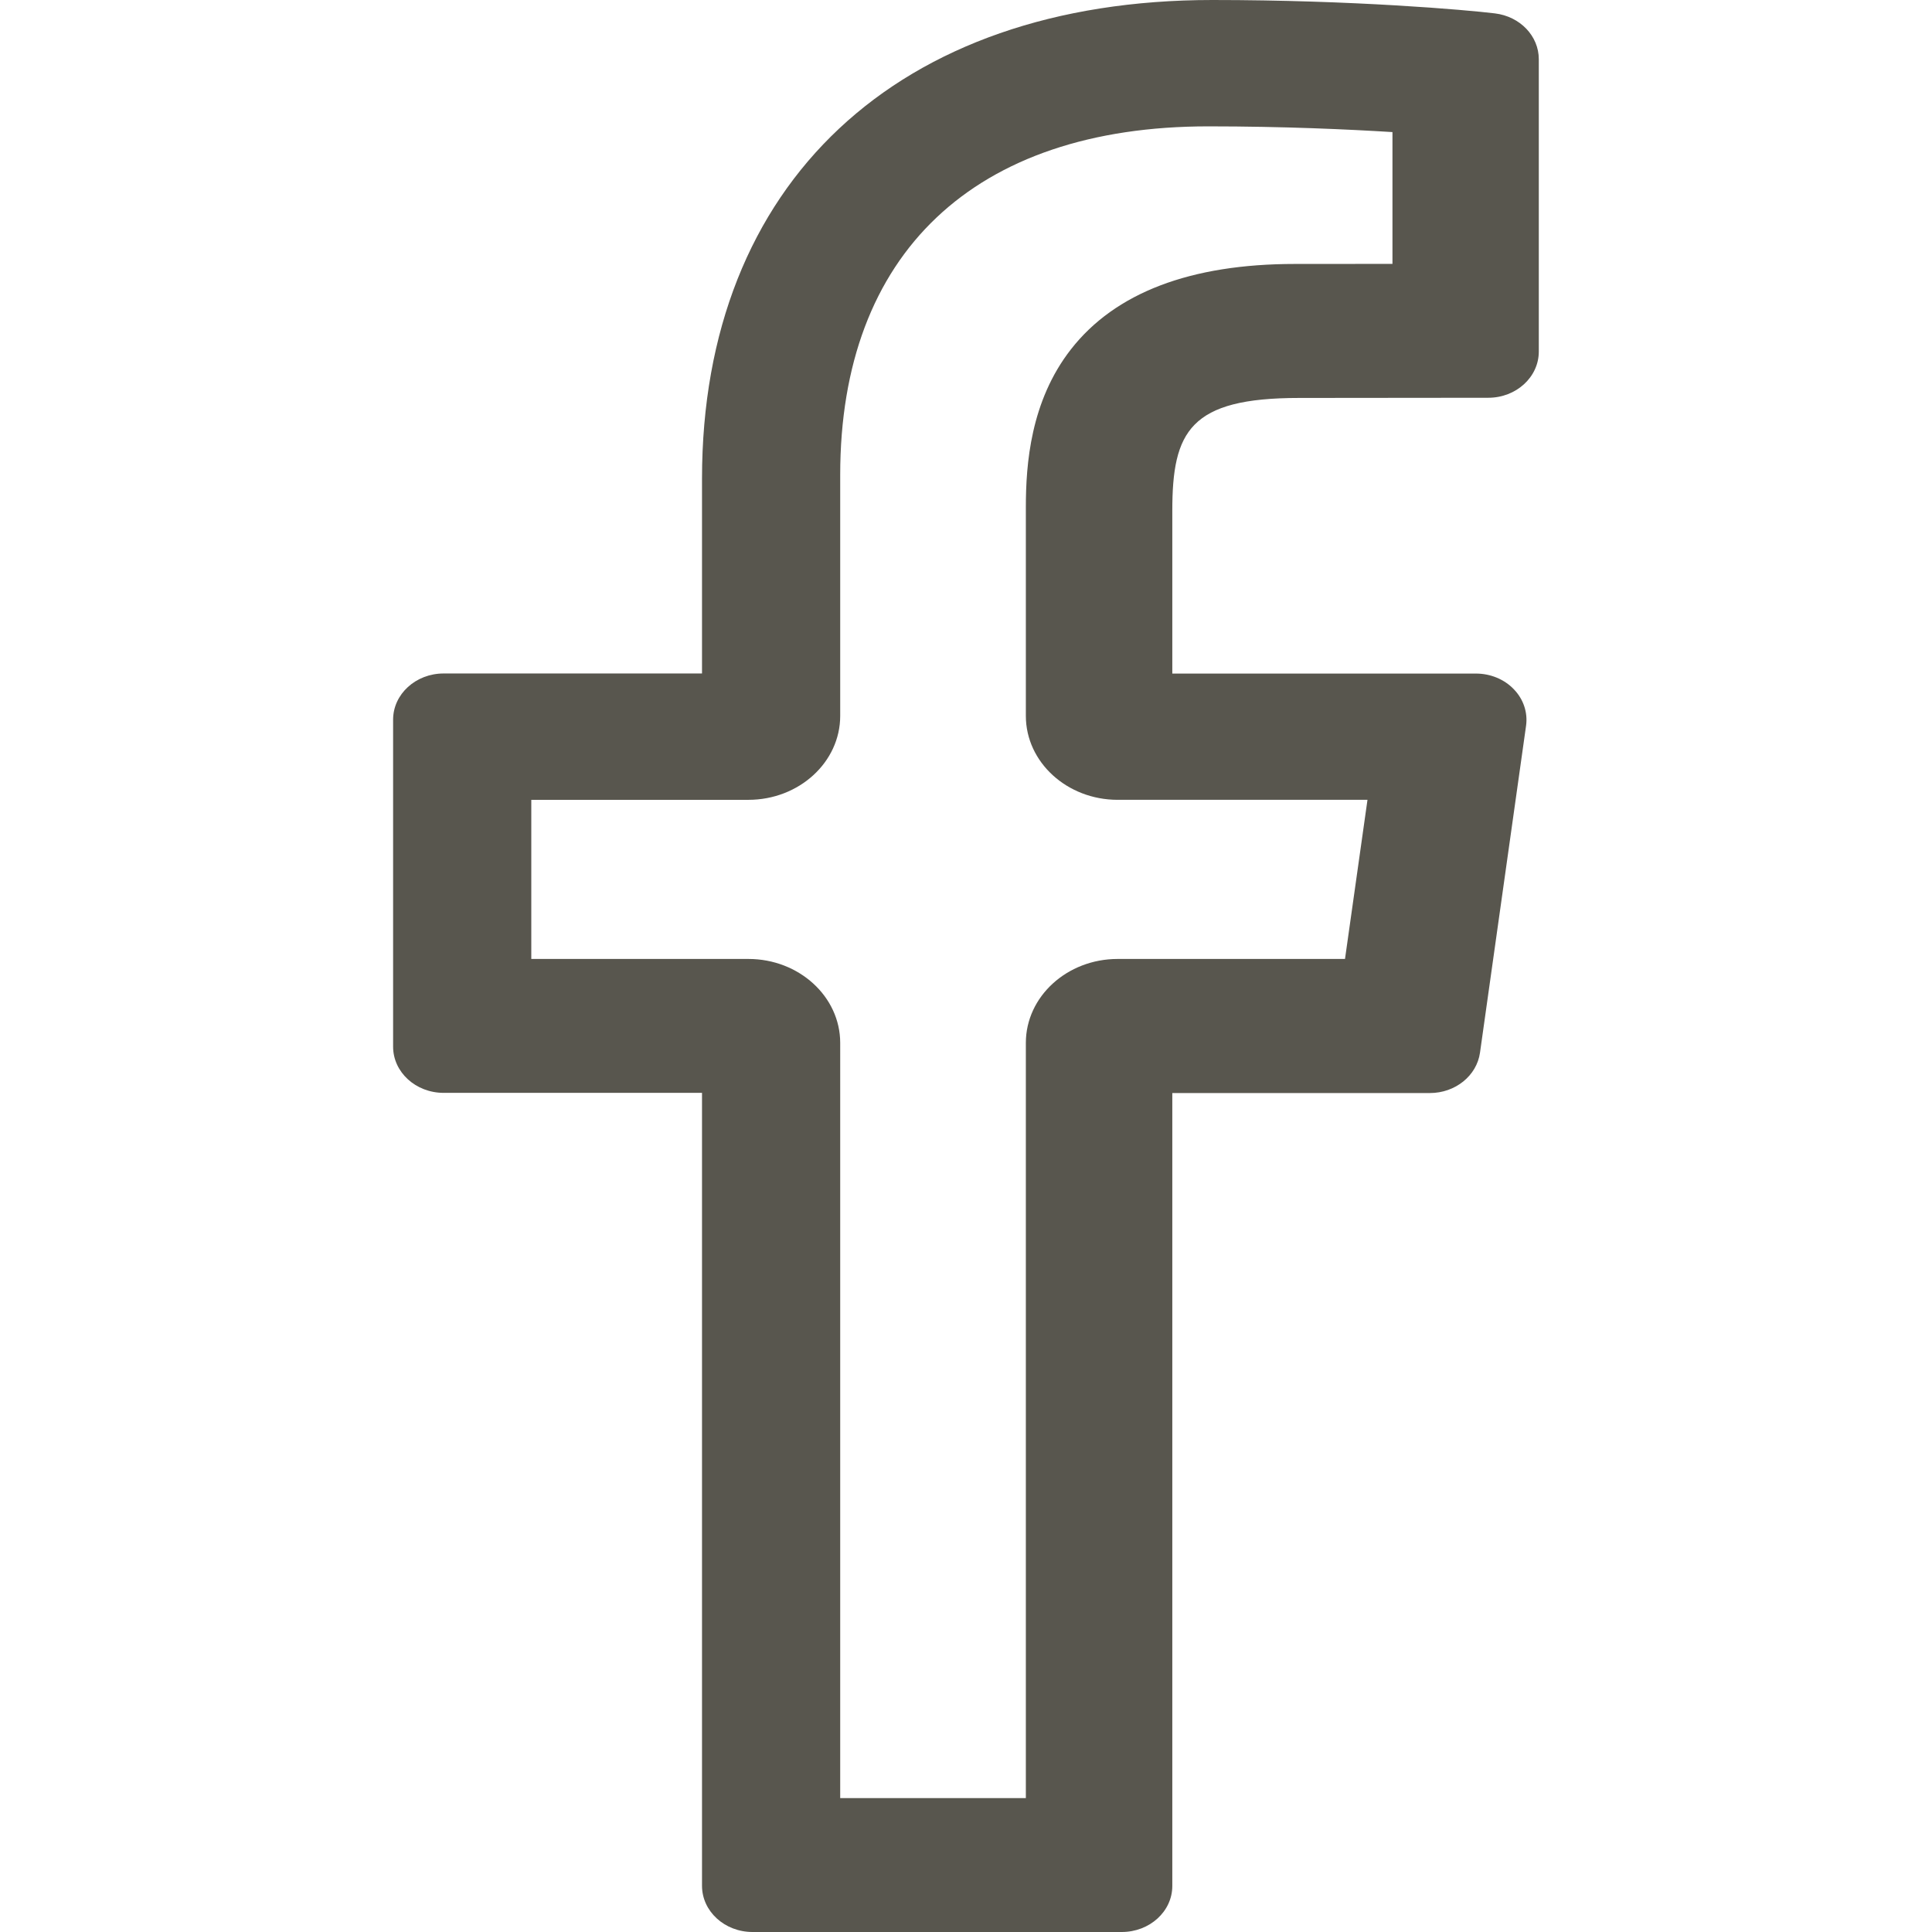
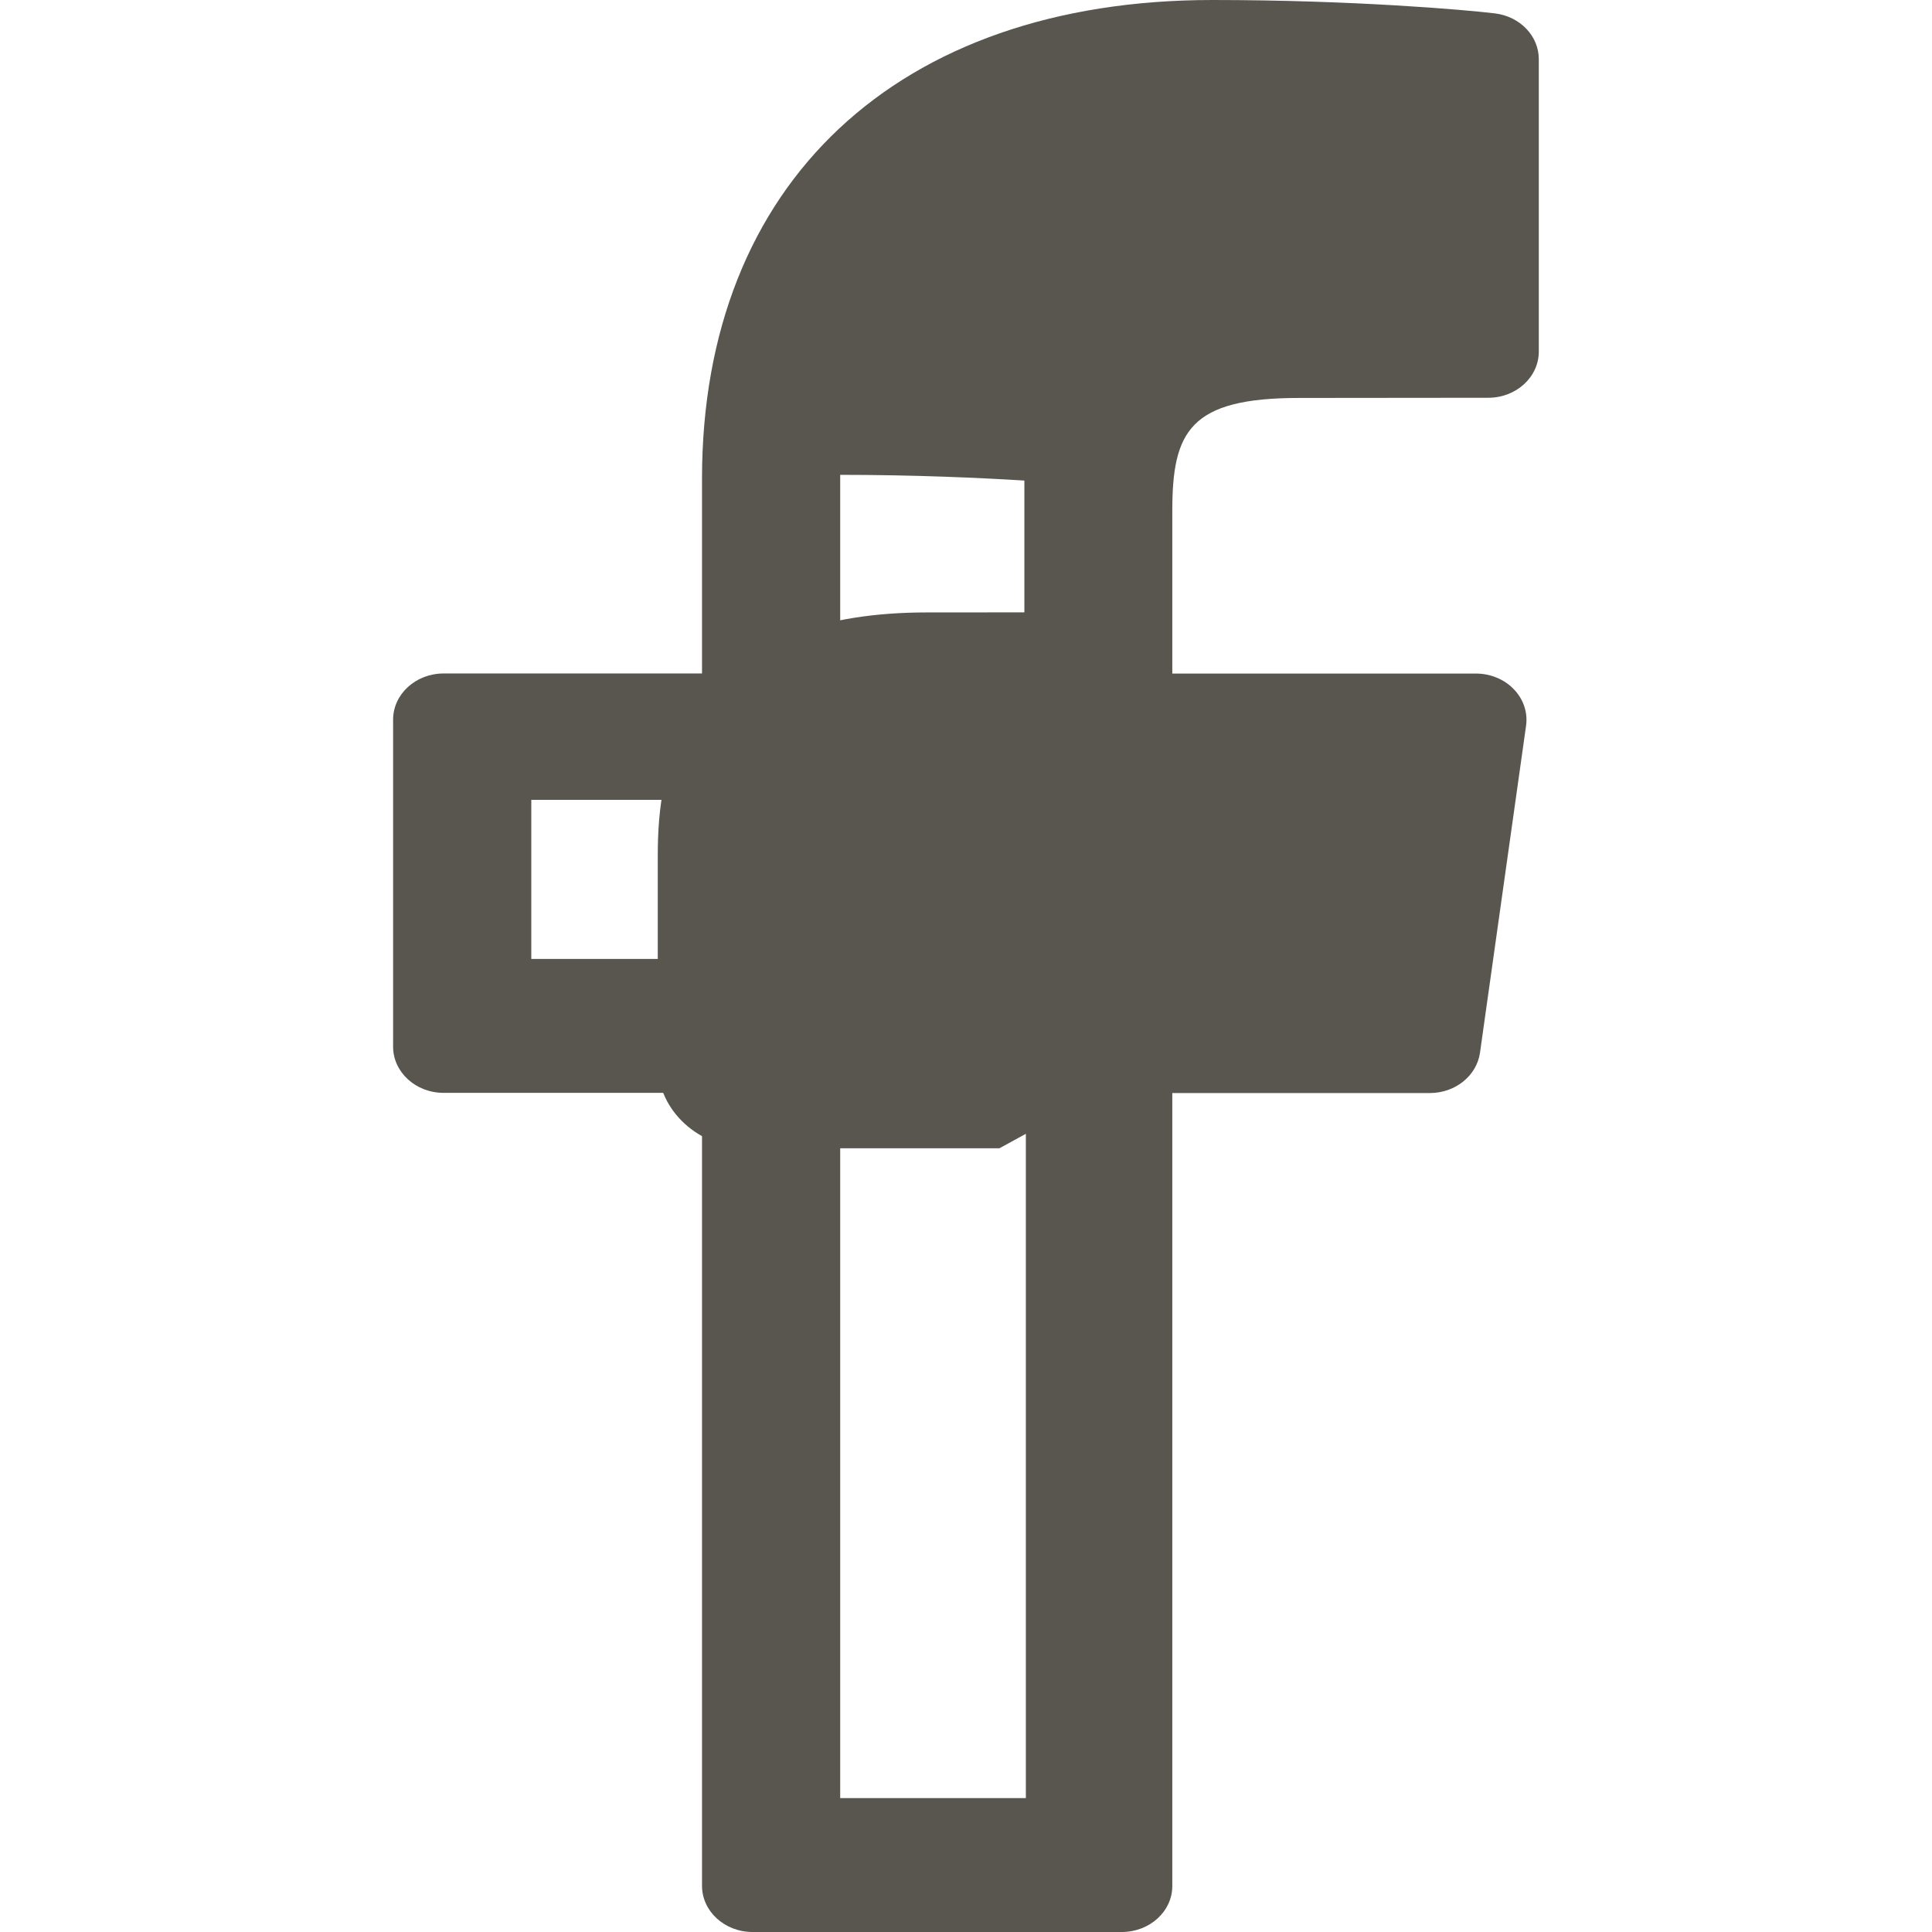
<svg xmlns="http://www.w3.org/2000/svg" version="1.1" id="Capa_1" x="0px" y="0px" width="512px" height="512px" viewBox="0 0 512 512" enable-background="new 0 0 512 512" xml:space="preserve">
-   <path fill="#58564E" d="M344.278,105.461l50.131-0.049c7.391,0,13.389-5.485,13.389-12.243V15.695  c0-6.146-4.953-11.337-11.621-12.145C388.598,2.62,358.578,0,321.303,0c-83.445,0-135.262,48.58-135.262,126.837v51.641h-68.474  c-7.391,0-13.39,5.485-13.39,12.243v86.655c0,6.759,5.999,12.243,13.39,12.243h68.474v210.138c0,6.759,5.999,12.243,13.389,12.243  h97.851c7.391,0,13.391-5.46,13.391-12.194V289.668h68.259c6.722,0,12.425-4.578,13.283-10.7l12.21-86.656  c0.482-3.501-0.696-7.027-3.24-9.647c-2.518-2.644-6.186-4.163-10.041-4.163h-80.471v-43.095  C310.672,114.275,315.33,105.461,344.278,105.461z M356.44,254.133h-60.253c-13.413,0-24.326,9.979-24.326,22.243v200.138h-49.199  V276.376c0-12.265-10.912-22.243-24.326-22.243h-57.538v-42.17h57.538c13.414,0,24.326-9.978,24.326-22.242v-63.884  c0-58.69,35.554-92.351,97.546-92.351c20.072,0,37.512,0.815,48.807,1.517v34.93l-25.83,0.017c-27.694,0-47.678,7.621-59.396,22.652  c-10.692,13.717-11.929,30.414-11.929,41.78v55.338c0,12.264,10.913,22.242,24.326,22.242h66.21L356.44,254.133z" />
+   <path fill="#58564E" d="M344.278,105.461l50.131-0.049c7.391,0,13.389-5.485,13.389-12.243V15.695  c0-6.146-4.953-11.337-11.621-12.145C388.598,2.62,358.578,0,321.303,0c-83.445,0-135.262,48.58-135.262,126.837v51.641h-68.474  c-7.391,0-13.39,5.485-13.39,12.243v86.655c0,6.759,5.999,12.243,13.39,12.243h68.474v210.138c0,6.759,5.999,12.243,13.389,12.243  h97.851c7.391,0,13.391-5.46,13.391-12.194V289.668h68.259c6.722,0,12.425-4.578,13.283-10.7l12.21-86.656  c0.482-3.501-0.696-7.027-3.24-9.647c-2.518-2.644-6.186-4.163-10.041-4.163h-80.471v-43.095  C310.672,114.275,315.33,105.461,344.278,105.461z M356.44,254.133h-60.253c-13.413,0-24.326,9.979-24.326,22.243v200.138h-49.199  V276.376c0-12.265-10.912-22.243-24.326-22.243h-57.538v-42.17h57.538c13.414,0,24.326-9.978,24.326-22.242v-63.884  c20.072,0,37.512,0.815,48.807,1.517v34.93l-25.83,0.017c-27.694,0-47.678,7.621-59.396,22.652  c-10.692,13.717-11.929,30.414-11.929,41.78v55.338c0,12.264,10.913,22.242,24.326,22.242h66.21L356.44,254.133z" />
</svg>